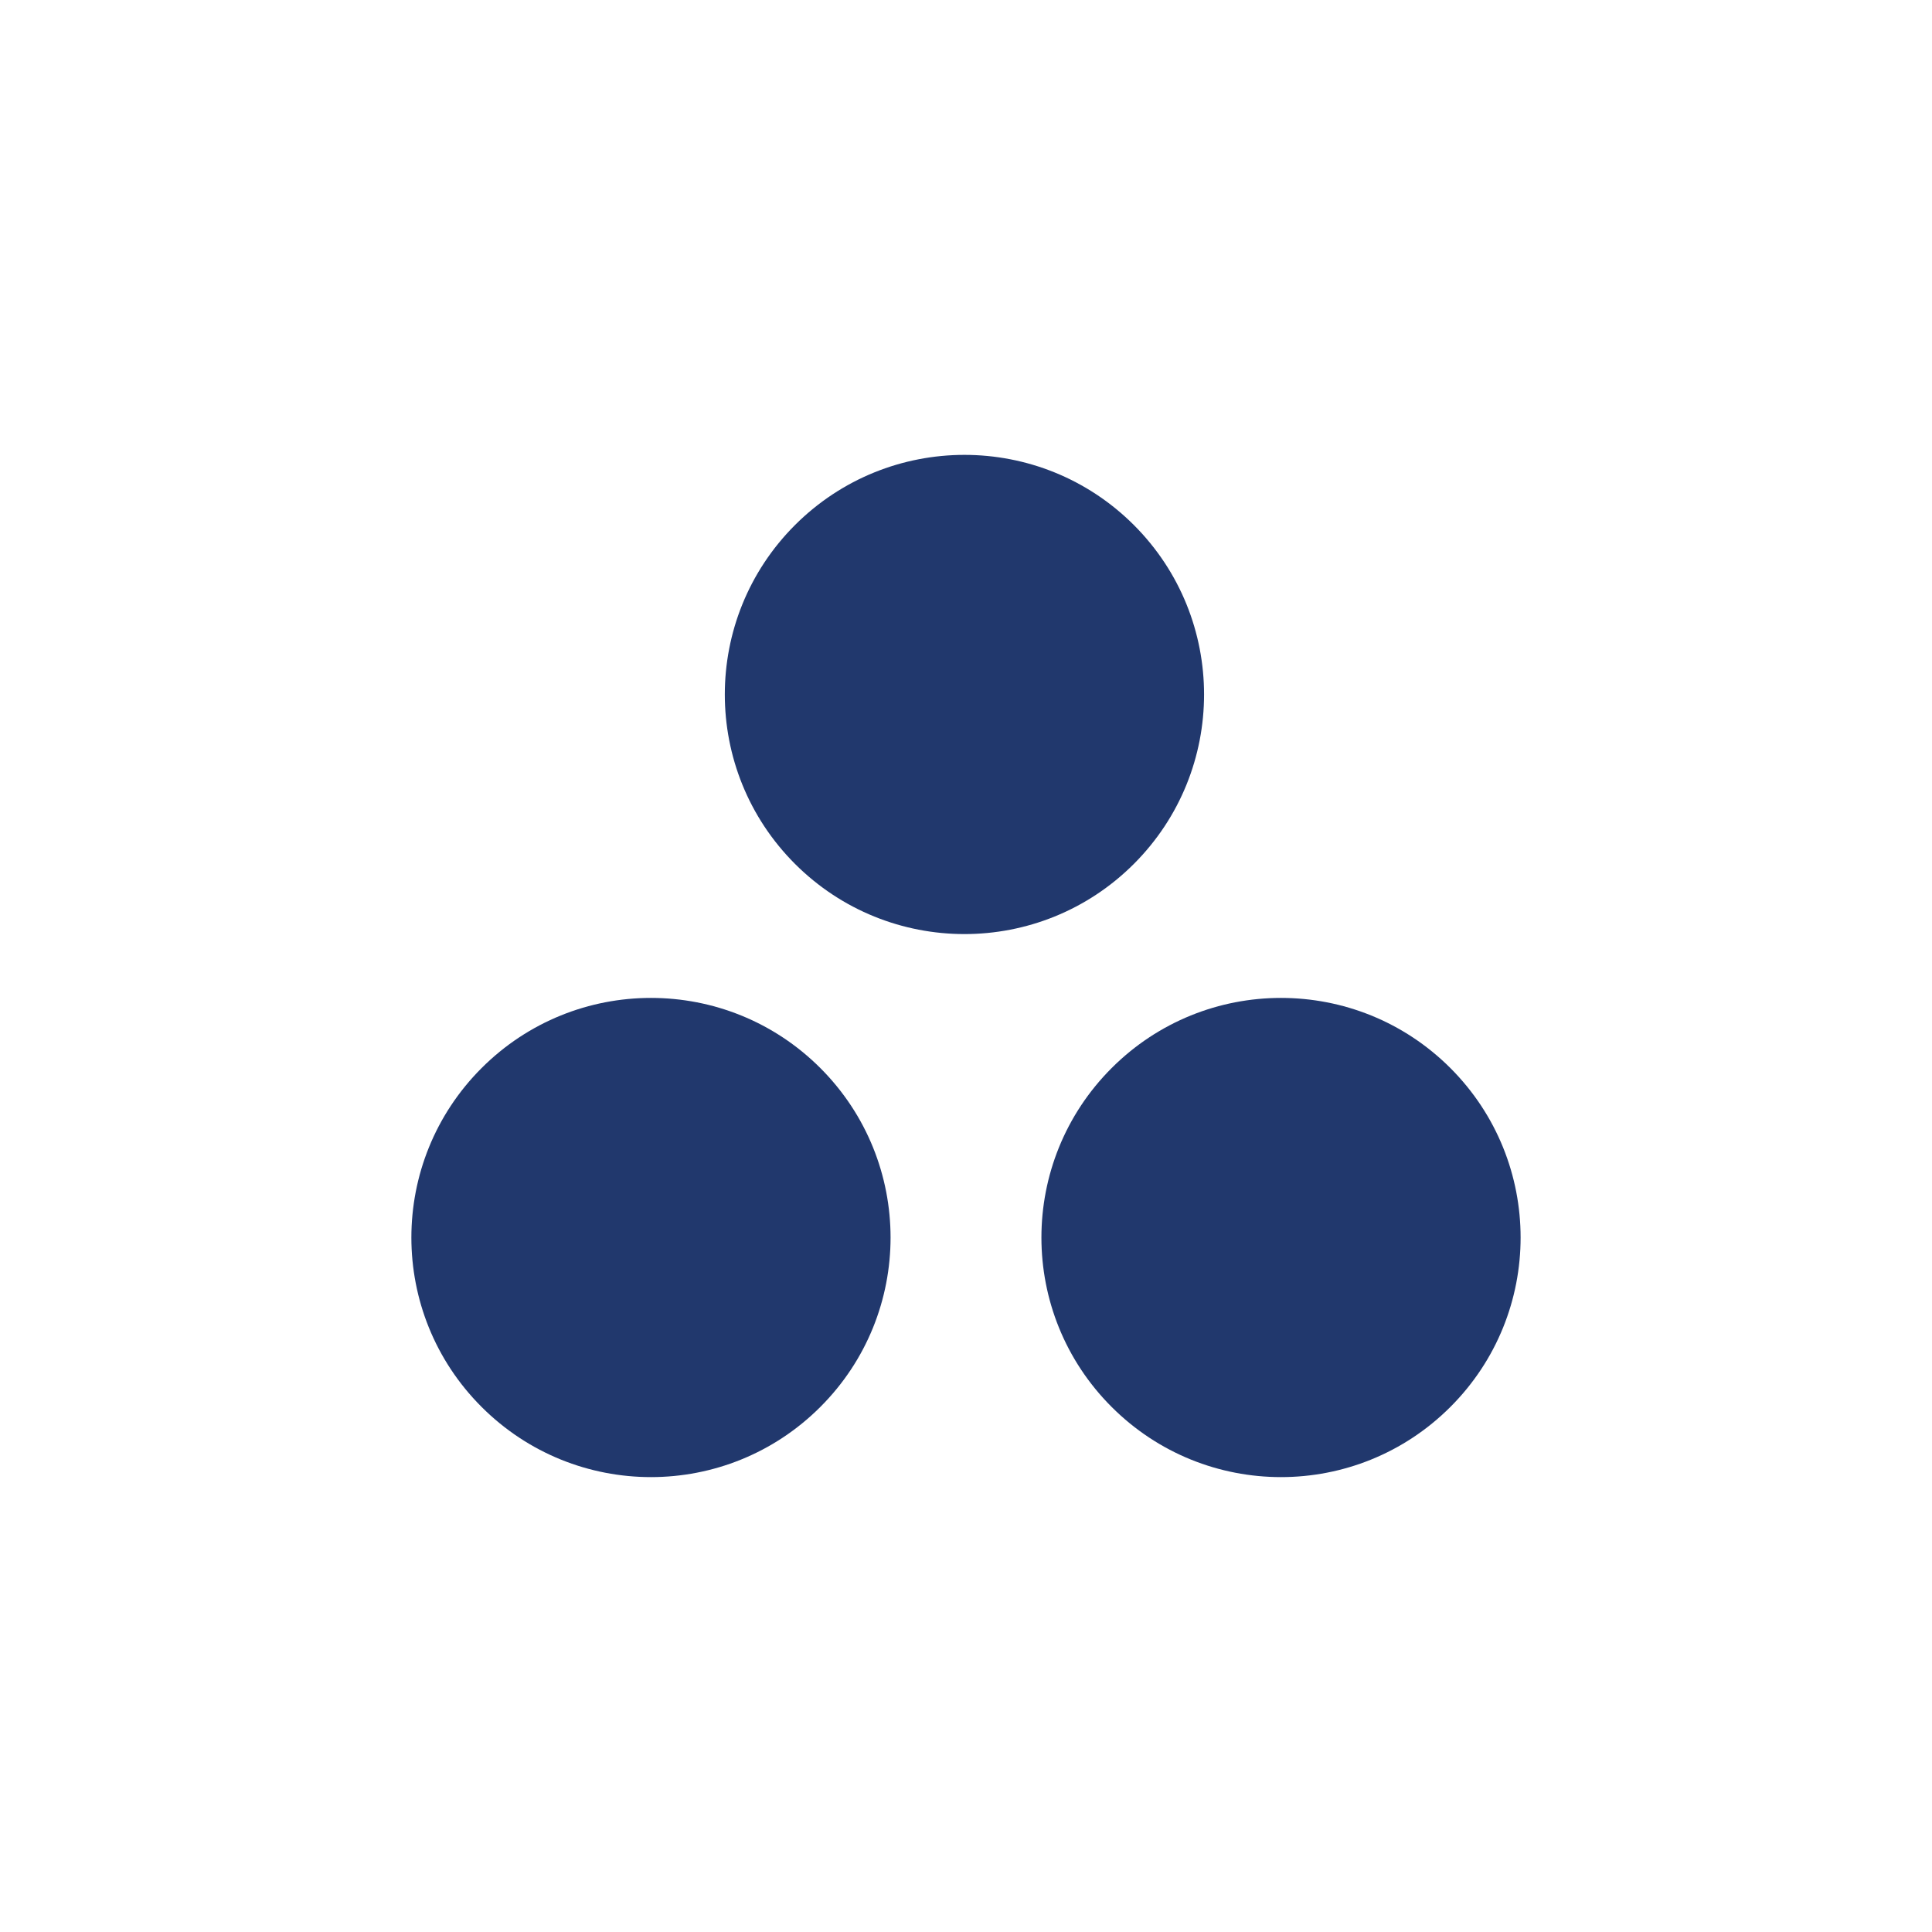
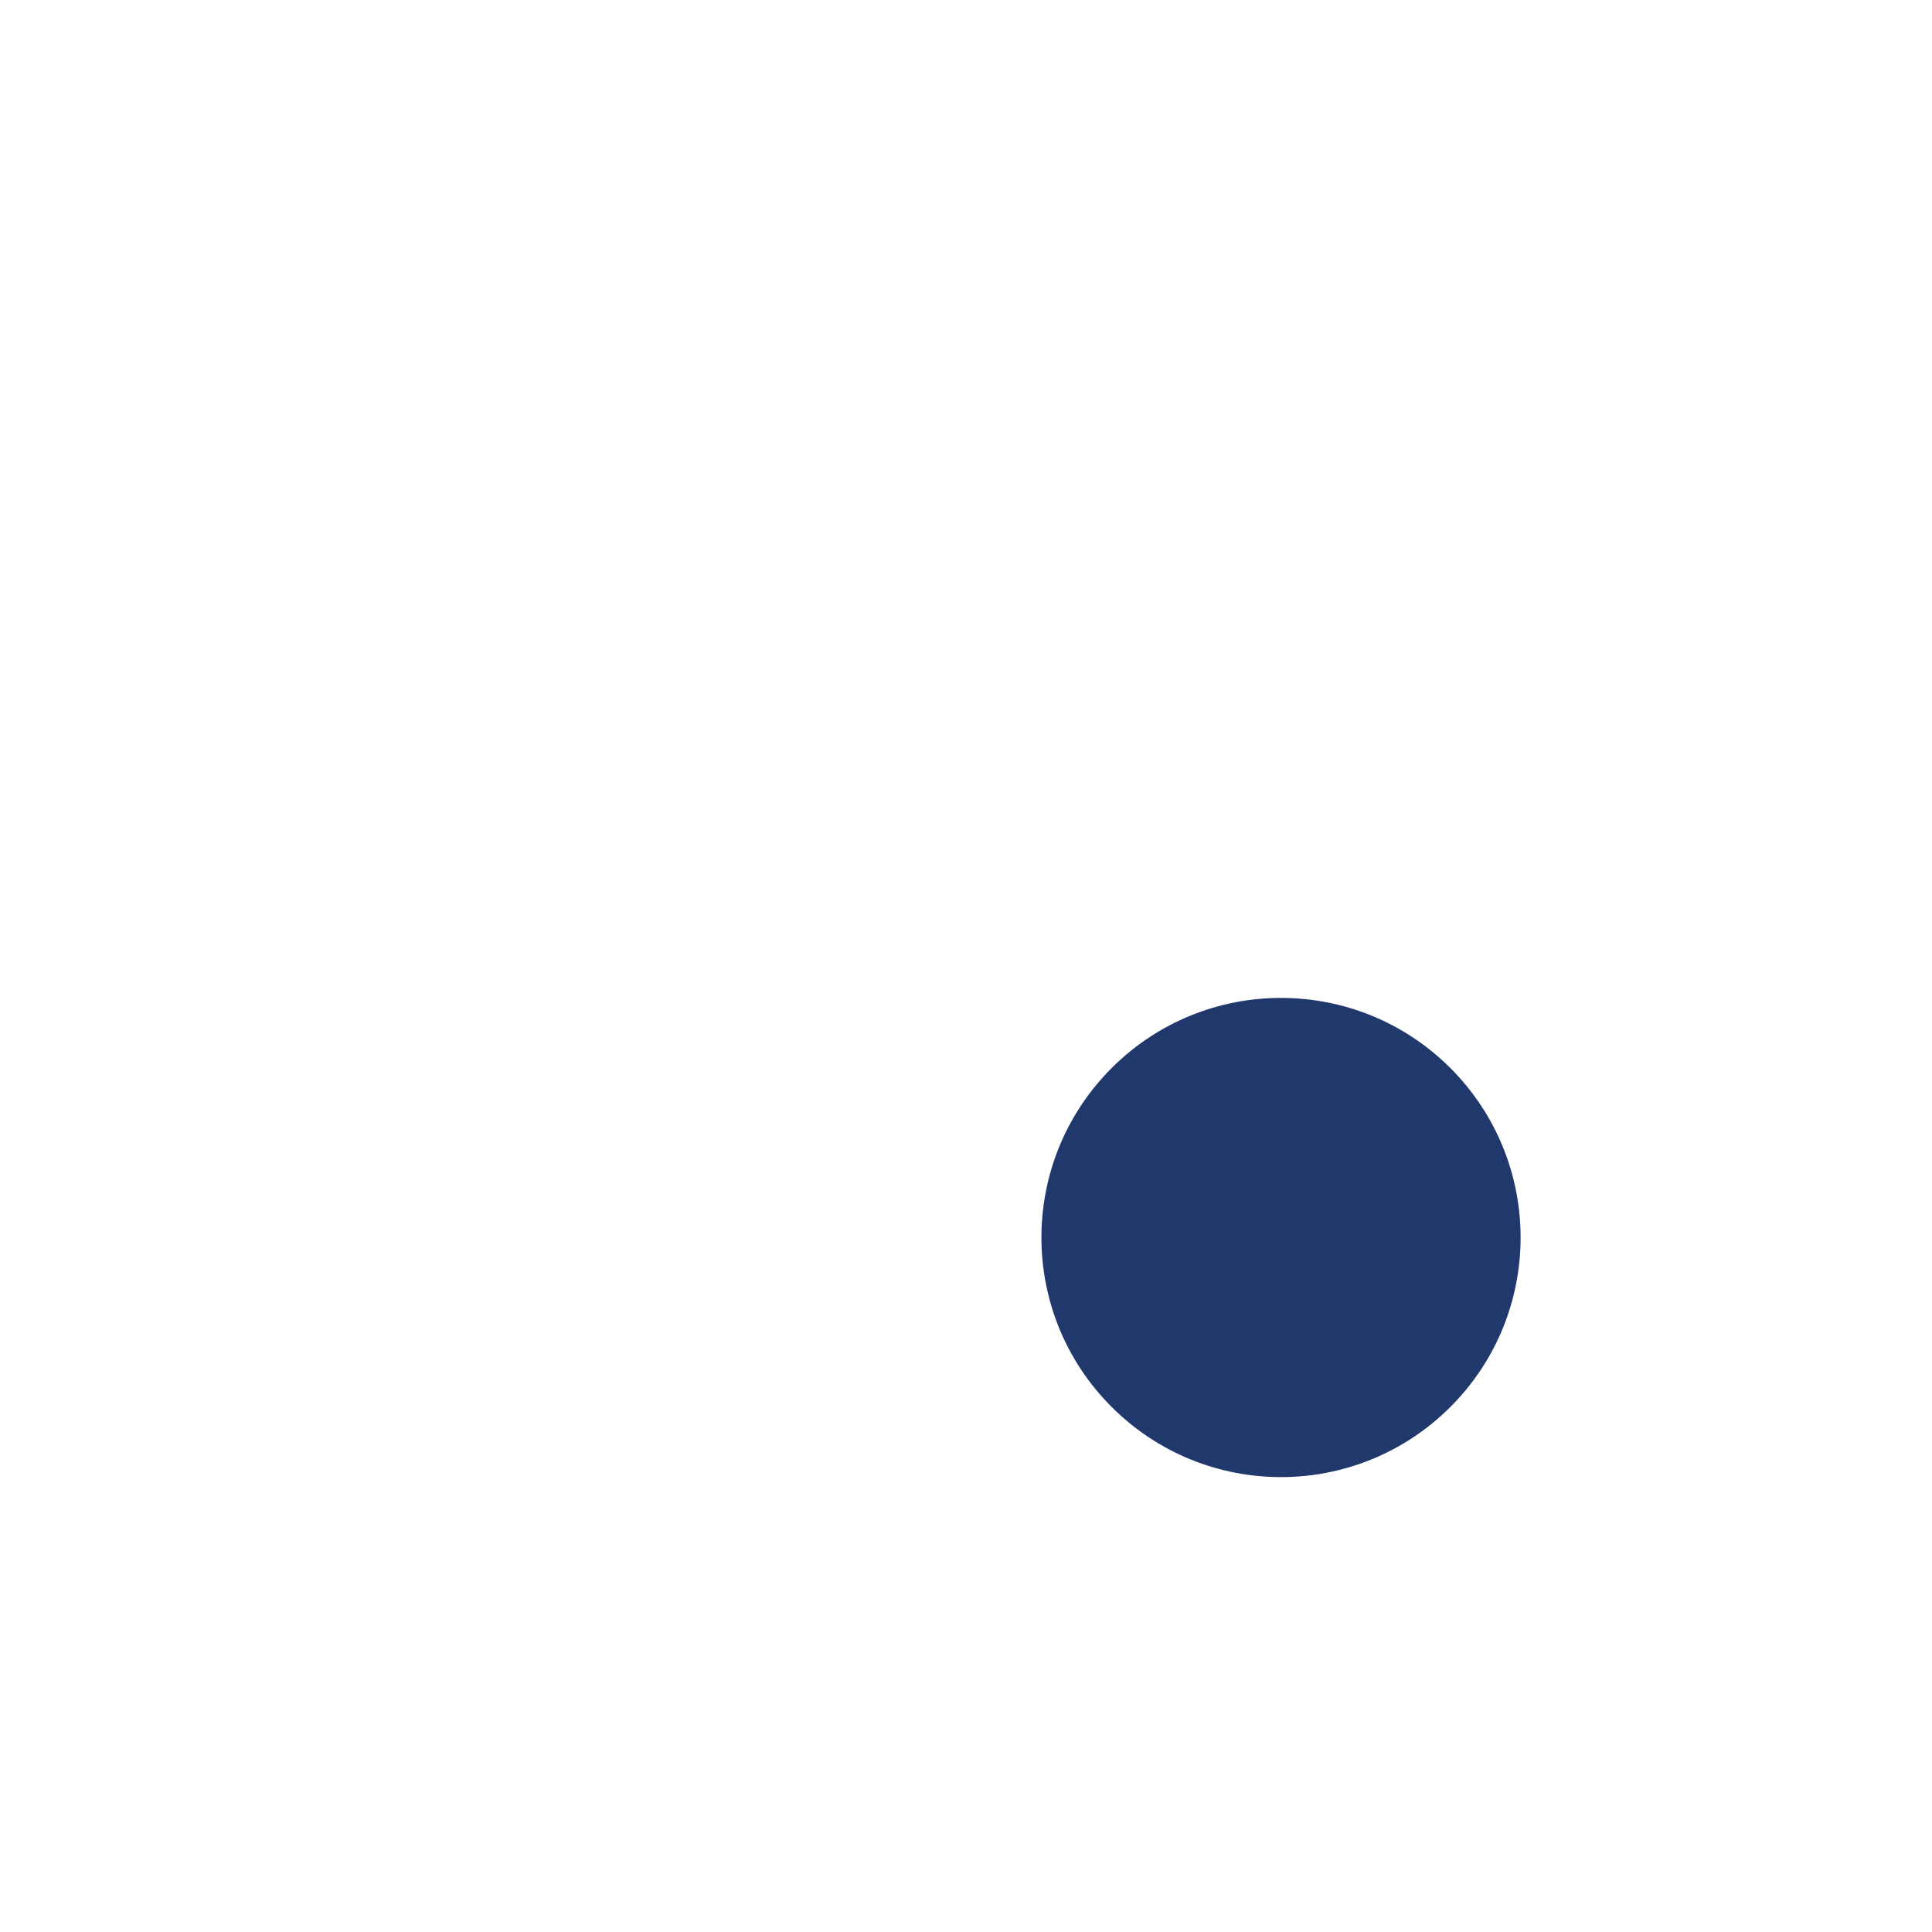
<svg xmlns="http://www.w3.org/2000/svg" version="1.1" id="Layer_1" x="0px" y="0px" width="128px" height="128px" viewBox="0 0 128 128" enable-background="new 0 0 128 128" xml:space="preserve">
  <path fill="#21386D" d="M73.646,93.21c-6.199-6.195-6.199-16.242,0-22.445c6.199-6.201,16.246-6.201,22.449,0  c6.199,6.203,6.199,16.25,0,22.445C89.893,99.413,79.846,99.413,73.646,93.21" />
-   <path fill="#21386D" d="M52.67,57.235c-6.199-6.199-6.199-16.25,0-22.449c6.205-6.199,16.251-6.199,22.453,0  c6.199,6.199,6.199,16.25,0,22.449C68.922,63.435,58.875,63.435,52.67,57.235" />
-   <path fill="#21386D" d="M31.904,93.21c-6.199-6.195-6.199-16.242,0-22.445c6.201-6.201,16.248-6.201,22.449,0  c6.199,6.203,6.199,16.25,0,22.445C48.152,99.413,38.105,99.413,31.904,93.21" />
</svg>